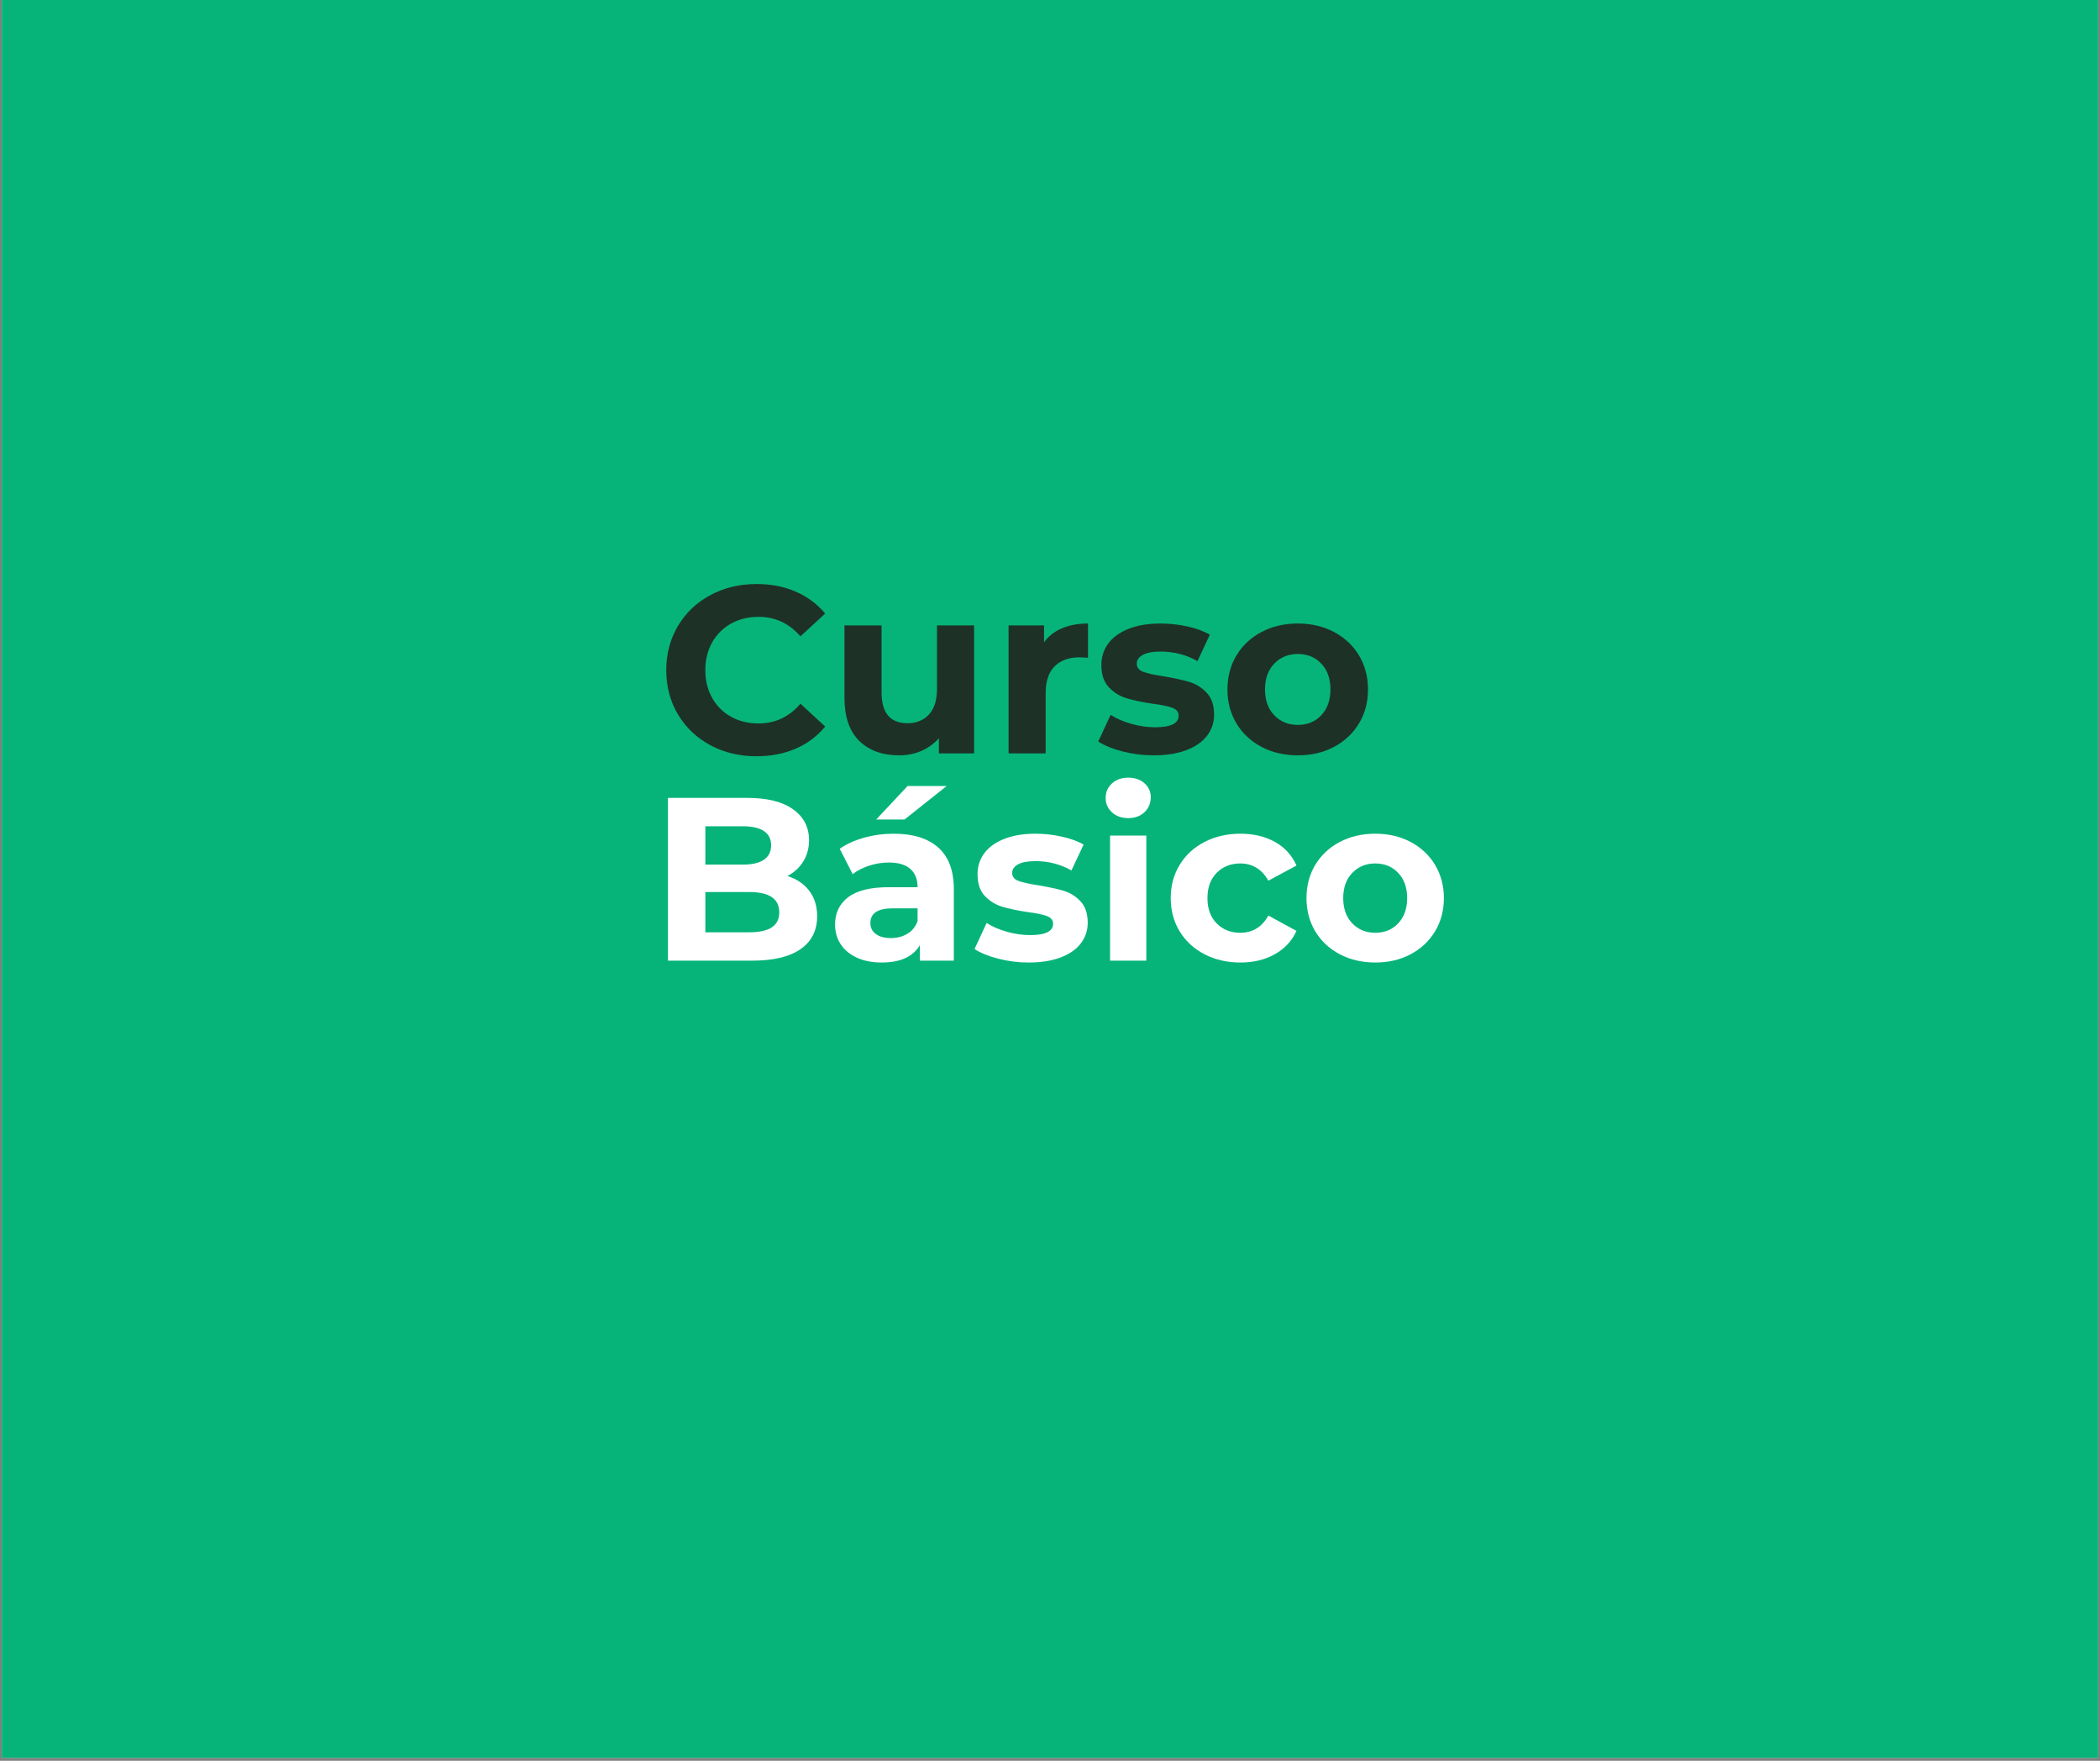
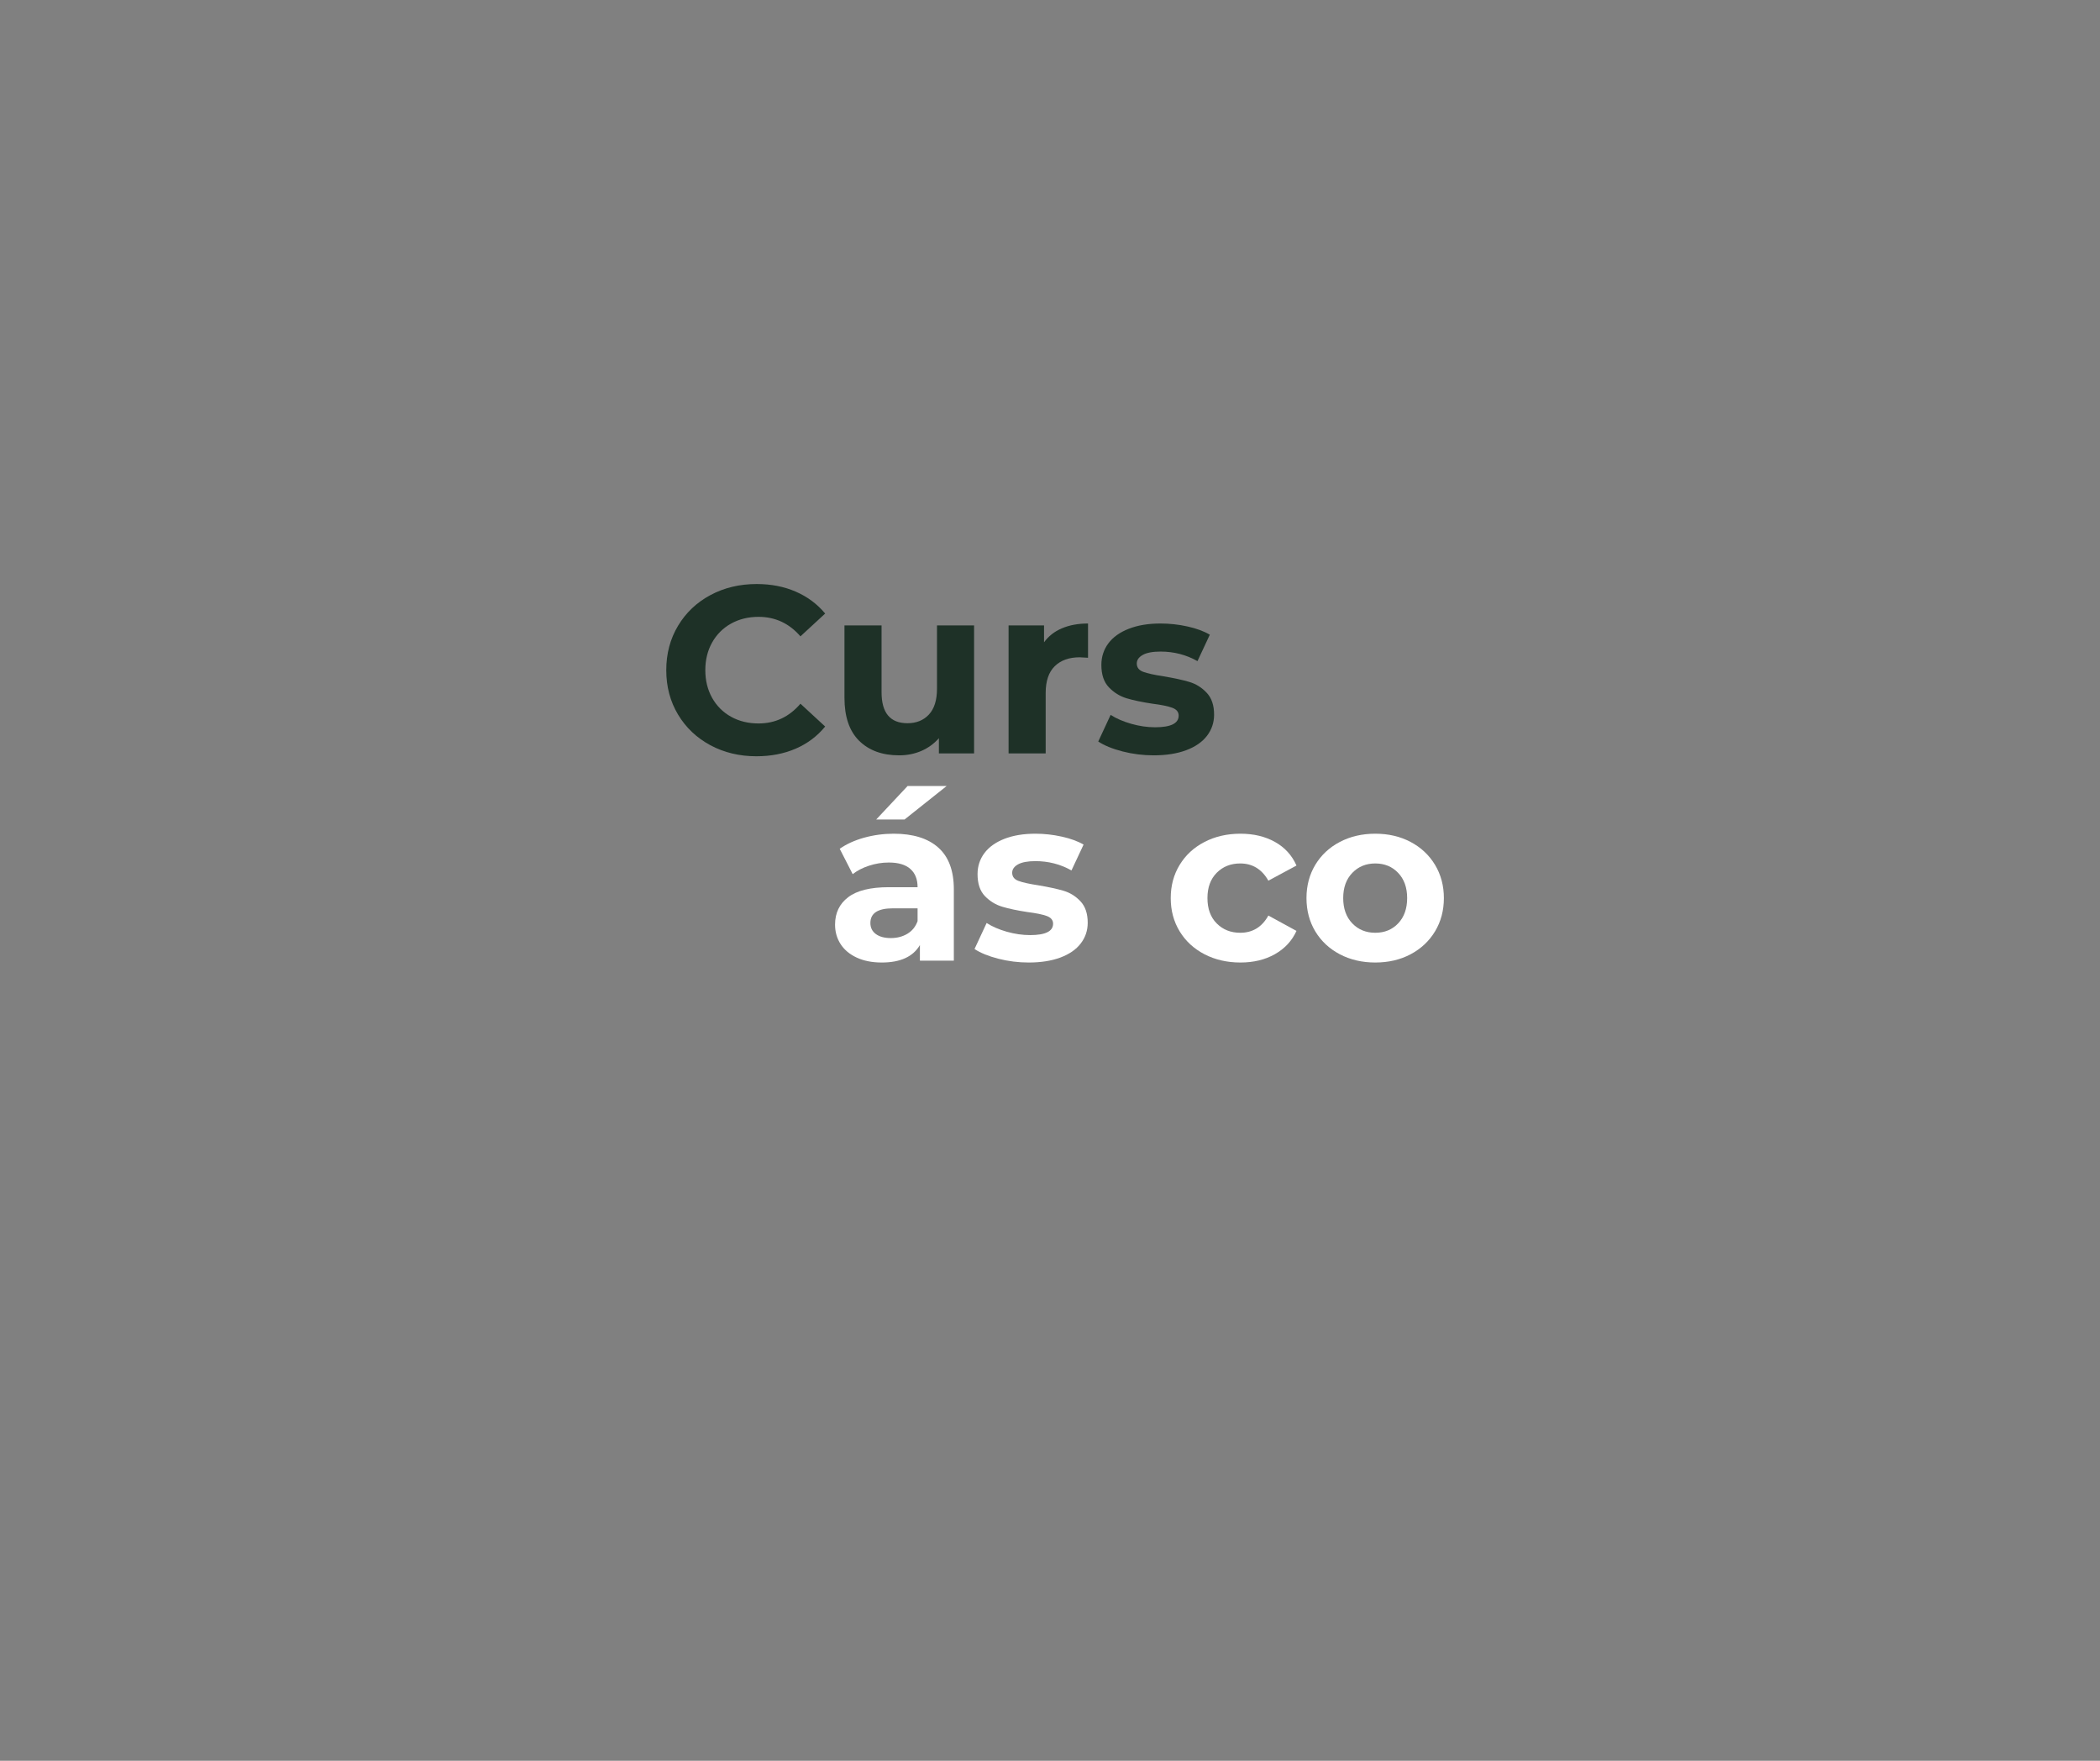
<svg xmlns="http://www.w3.org/2000/svg" width="940" zoomAndPan="magnify" viewBox="0 0 705 591" height="788" preserveAspectRatio="xMidYMid meet">
  <rect x="0" y="0" width="705" height="591" fill="#808080" stroke="none" />
  <defs>
    <g />
    <clipPath id="08aaeea085">
-       <path d="M 0.594 0 L 704.402 0 L 704.402 590 L 0.594 590 Z M 0.594 0 " clip-rule="nonzero" />
-     </clipPath>
+       </clipPath>
  </defs>
  <g clip-path="url(#08aaeea085)">
    <path fill="#ffffff" d="M 0.594 0 L 704.406 0 L 704.406 590 L 0.594 590 Z M 0.594 0 " fill-opacity="1" fill-rule="nonzero" />
-     <path fill="#06b47a" d="M 0.594 0 L 704.406 0 L 704.406 590 L 0.594 590 Z M 0.594 0 " fill-opacity="1" fill-rule="nonzero" />
+     <path fill="#06b47a" d="M 0.594 0 L 704.406 0 L 704.406 590 L 0.594 590 Z " fill-opacity="1" fill-rule="nonzero" />
  </g>
  <g fill="#1e3127" fill-opacity="1">
    <g transform="translate(220.566, 252.886)">
      <g>
        <path d="M 33.375 0.953 C 27.688 0.953 22.535 -0.281 17.922 -2.75 C 13.316 -5.227 9.695 -8.66 7.062 -13.047 C 4.426 -17.441 3.109 -22.41 3.109 -27.953 C 3.109 -33.484 4.426 -38.445 7.062 -42.844 C 9.695 -47.238 13.316 -50.672 17.922 -53.141 C 22.535 -55.617 27.719 -56.859 33.469 -56.859 C 38.312 -56.859 42.688 -56.004 46.594 -54.297 C 50.508 -52.598 53.797 -50.148 56.453 -46.953 L 48.156 -39.297 C 44.375 -43.66 39.688 -45.844 34.094 -45.844 C 30.633 -45.844 27.547 -45.082 24.828 -43.562 C 22.117 -42.039 20.004 -39.922 18.484 -37.203 C 16.973 -34.492 16.219 -31.41 16.219 -27.953 C 16.219 -24.492 16.973 -21.406 18.484 -18.688 C 20.004 -15.969 22.117 -13.848 24.828 -12.328 C 27.547 -10.816 30.633 -10.062 34.094 -10.062 C 39.688 -10.062 44.375 -12.27 48.156 -16.688 L 56.453 -9.031 C 53.797 -5.781 50.492 -3.301 46.547 -1.594 C 42.609 0.102 38.219 0.953 33.375 0.953 Z M 33.375 0.953 " />
      </g>
    </g>
  </g>
  <g fill="#1e3127" fill-opacity="1">
    <g transform="translate(277.983, 252.886)">
      <g>
        <path d="M 49.031 -42.969 L 49.031 0 L 37.219 0 L 37.219 -5.109 C 35.562 -3.242 33.586 -1.816 31.297 -0.828 C 29.016 0.148 26.539 0.641 23.875 0.641 C 18.227 0.641 13.754 -0.984 10.453 -4.234 C 7.16 -7.484 5.516 -12.301 5.516 -18.688 L 5.516 -42.969 L 17.969 -42.969 L 17.969 -20.531 C 17.969 -13.602 20.867 -10.141 26.672 -10.141 C 29.648 -10.141 32.047 -11.109 33.859 -13.047 C 35.672 -14.992 36.578 -17.883 36.578 -21.719 L 36.578 -42.969 Z M 49.031 -42.969 " />
      </g>
    </g>
  </g>
  <g fill="#1e3127" fill-opacity="1">
    <g transform="translate(332.845, 252.886)">
      <g>
        <path d="M 17.656 -37.297 C 19.145 -39.367 21.148 -40.938 23.672 -42 C 26.203 -43.07 29.117 -43.609 32.422 -43.609 L 32.422 -32.109 C 31.035 -32.211 30.102 -32.266 29.625 -32.266 C 26.062 -32.266 23.266 -31.266 21.234 -29.266 C 19.211 -27.273 18.203 -24.281 18.203 -20.281 L 18.203 0 L 5.75 0 L 5.75 -42.969 L 17.656 -42.969 Z M 17.656 -37.297 " />
      </g>
    </g>
  </g>
  <g fill="#1e3127" fill-opacity="1">
    <g transform="translate(367.104, 252.886)">
      <g>
        <path d="M 20.203 0.641 C 16.641 0.641 13.148 0.203 9.734 -0.672 C 6.328 -1.555 3.613 -2.664 1.594 -4 L 5.75 -12.938 C 7.664 -11.707 9.977 -10.707 12.688 -9.938 C 15.406 -9.164 18.07 -8.781 20.688 -8.781 C 25.957 -8.781 28.594 -10.086 28.594 -12.703 C 28.594 -13.922 27.875 -14.797 26.438 -15.328 C 25 -15.859 22.789 -16.312 19.812 -16.688 C 16.289 -17.219 13.383 -17.828 11.094 -18.516 C 8.812 -19.211 6.832 -20.441 5.156 -22.203 C 3.477 -23.961 2.641 -26.461 2.641 -29.703 C 2.641 -32.422 3.422 -34.832 4.984 -36.938 C 6.555 -39.039 8.848 -40.676 11.859 -41.844 C 14.867 -43.02 18.422 -43.609 22.516 -43.609 C 25.555 -43.609 28.578 -43.273 31.578 -42.609 C 34.586 -41.941 37.078 -41.02 39.047 -39.844 L 34.906 -30.984 C 31.125 -33.117 26.992 -34.188 22.516 -34.188 C 19.859 -34.188 17.863 -33.812 16.531 -33.062 C 15.195 -32.312 14.531 -31.352 14.531 -30.188 C 14.531 -28.852 15.25 -27.922 16.688 -27.391 C 18.125 -26.859 20.414 -26.352 23.562 -25.875 C 27.07 -25.289 29.941 -24.664 32.172 -24 C 34.41 -23.332 36.352 -22.117 38 -20.359 C 39.656 -18.609 40.484 -16.16 40.484 -13.016 C 40.484 -10.359 39.688 -7.988 38.094 -5.906 C 36.5 -3.832 34.172 -2.223 31.109 -1.078 C 28.047 0.066 24.41 0.641 20.203 0.641 Z M 20.203 0.641 " />
      </g>
    </g>
  </g>
  <g fill="#1e3127" fill-opacity="1">
    <g transform="translate(409.508, 252.886)">
      <g>
-         <path d="M 26.188 0.641 C 21.664 0.641 17.609 -0.301 14.016 -2.188 C 10.422 -4.082 7.613 -6.707 5.594 -10.062 C 3.57 -13.414 2.562 -17.223 2.562 -21.484 C 2.562 -25.742 3.57 -29.551 5.594 -32.906 C 7.613 -36.258 10.422 -38.879 14.016 -40.766 C 17.609 -42.66 21.664 -43.609 26.188 -43.609 C 30.719 -43.609 34.766 -42.66 38.328 -40.766 C 41.898 -38.879 44.695 -36.258 46.719 -32.906 C 48.738 -29.551 49.75 -25.742 49.75 -21.484 C 49.75 -17.223 48.738 -13.414 46.719 -10.062 C 44.695 -6.707 41.898 -4.082 38.328 -2.188 C 34.766 -0.301 30.719 0.641 26.188 0.641 Z M 26.188 -9.578 C 29.383 -9.578 32.008 -10.656 34.062 -12.812 C 36.113 -14.969 37.141 -17.859 37.141 -21.484 C 37.141 -25.098 36.113 -27.984 34.062 -30.141 C 32.008 -32.297 29.383 -33.375 26.188 -33.375 C 23 -33.375 20.363 -32.297 18.281 -30.141 C 16.207 -27.984 15.172 -25.098 15.172 -21.484 C 15.172 -17.859 16.207 -14.969 18.281 -12.812 C 20.363 -10.656 23 -9.578 26.188 -9.578 Z M 26.188 -9.578 " />
-       </g>
+         </g>
    </g>
  </g>
  <g fill="#1e3127" fill-opacity="1">
    <g transform="translate(461.822, 252.886)">
      <g />
    </g>
  </g>
  <g fill="#ffffff" fill-opacity="1">
    <g transform="translate(217.75, 322.439)">
      <g>
-         <path d="M 46.594 -28.406 C 49.719 -27.414 52.16 -25.766 53.922 -23.453 C 55.691 -21.141 56.578 -18.289 56.578 -14.906 C 56.578 -10.125 54.719 -6.441 51 -3.859 C 47.281 -1.285 41.859 0 34.734 0 L 6.484 0 L 6.484 -54.625 L 33.172 -54.625 C 39.828 -54.625 44.938 -53.348 48.5 -50.797 C 52.07 -48.254 53.859 -44.797 53.859 -40.422 C 53.859 -37.773 53.219 -35.41 51.938 -33.328 C 50.664 -31.242 48.883 -29.602 46.594 -28.406 Z M 19.047 -45.109 L 19.047 -32.234 L 31.609 -32.234 C 34.734 -32.234 37.098 -32.781 38.703 -33.875 C 40.316 -34.969 41.125 -36.582 41.125 -38.719 C 41.125 -40.844 40.316 -42.438 38.703 -43.5 C 37.098 -44.57 34.734 -45.109 31.609 -45.109 Z M 33.797 -9.516 C 37.129 -9.516 39.641 -10.062 41.328 -11.156 C 43.016 -12.25 43.859 -13.941 43.859 -16.234 C 43.859 -20.766 40.504 -23.031 33.797 -23.031 L 19.047 -23.031 L 19.047 -9.516 Z M 33.797 -9.516 " />
-       </g>
+         </g>
    </g>
  </g>
  <g fill="#ffffff" fill-opacity="1">
    <g transform="translate(277.451, 322.439)">
      <g>
        <path d="M 22.562 -42.609 C 29.062 -42.609 34.051 -41.062 37.531 -37.969 C 41.02 -34.875 42.766 -30.203 42.766 -23.953 L 42.766 0 L 31.375 0 L 31.375 -5.234 C 29.082 -1.328 24.816 0.625 18.578 0.625 C 15.348 0.625 12.551 0.078 10.188 -1.016 C 7.82 -2.109 6.016 -3.613 4.766 -5.531 C 3.516 -7.457 2.891 -9.645 2.891 -12.094 C 2.891 -16 4.359 -19.066 7.297 -21.297 C 10.234 -23.535 14.773 -24.656 20.922 -24.656 L 30.594 -24.656 C 30.594 -27.312 29.785 -29.352 28.172 -30.781 C 26.555 -32.219 24.141 -32.938 20.922 -32.938 C 18.68 -32.938 16.477 -32.582 14.312 -31.875 C 12.156 -31.176 10.32 -30.227 8.812 -29.031 L 4.453 -37.547 C 6.734 -39.148 9.473 -40.395 12.672 -41.281 C 15.879 -42.164 19.176 -42.609 22.562 -42.609 Z M 21.625 -7.578 C 23.695 -7.578 25.539 -8.055 27.156 -9.016 C 28.77 -9.973 29.914 -11.391 30.594 -13.266 L 30.594 -17.562 L 22.25 -17.562 C 17.25 -17.562 14.75 -15.922 14.75 -12.641 C 14.75 -11.078 15.359 -9.844 16.578 -8.938 C 17.805 -8.031 19.488 -7.578 21.625 -7.578 Z M 27.234 -58.609 L 40.344 -58.609 L 26.219 -47.375 L 16.703 -47.375 Z M 27.234 -58.609 " />
      </g>
    </g>
  </g>
  <g fill="#ffffff" fill-opacity="1">
    <g transform="translate(325.601, 322.439)">
      <g>
        <path d="M 19.75 0.625 C 16.258 0.625 12.848 0.195 9.516 -0.656 C 6.191 -1.52 3.539 -2.602 1.562 -3.906 L 5.625 -12.641 C 7.488 -11.441 9.75 -10.461 12.406 -9.703 C 15.062 -8.953 17.664 -8.578 20.219 -8.578 C 25.363 -8.578 27.938 -9.852 27.938 -12.406 C 27.938 -13.602 27.234 -14.461 25.828 -14.984 C 24.422 -15.504 22.266 -15.945 19.359 -16.312 C 15.922 -16.832 13.082 -17.43 10.844 -18.109 C 8.613 -18.785 6.676 -19.977 5.031 -21.688 C 3.395 -23.406 2.578 -25.852 2.578 -29.031 C 2.578 -31.688 3.344 -34.039 4.875 -36.094 C 6.414 -38.145 8.656 -39.742 11.594 -40.891 C 14.531 -42.035 18.004 -42.609 22.016 -42.609 C 24.973 -42.609 27.922 -42.281 30.859 -41.625 C 33.805 -40.977 36.242 -40.086 38.172 -38.953 L 34.109 -30.281 C 30.41 -32.363 26.379 -33.406 22.016 -33.406 C 19.41 -33.406 17.457 -33.039 16.156 -32.312 C 14.852 -31.582 14.203 -30.645 14.203 -29.5 C 14.203 -28.195 14.906 -27.285 16.312 -26.766 C 17.719 -26.242 19.957 -25.75 23.031 -25.281 C 26.457 -24.707 29.266 -24.098 31.453 -23.453 C 33.641 -22.805 35.535 -21.625 37.141 -19.906 C 38.754 -18.188 39.562 -15.789 39.562 -12.719 C 39.562 -10.113 38.781 -7.797 37.219 -5.766 C 35.664 -3.742 33.391 -2.172 30.391 -1.047 C 27.398 0.066 23.852 0.625 19.75 0.625 Z M 19.75 0.625 " />
      </g>
    </g>
  </g>
  <g fill="#ffffff" fill-opacity="1">
    <g transform="translate(367.04, 322.439)">
      <g>
-         <path d="M 5.625 -41.984 L 17.797 -41.984 L 17.797 0 L 5.625 0 Z M 11.719 -47.844 C 9.477 -47.844 7.656 -48.492 6.25 -49.797 C 4.844 -51.098 4.141 -52.707 4.141 -54.625 C 4.141 -56.551 4.844 -58.164 6.25 -59.469 C 7.656 -60.77 9.477 -61.422 11.719 -61.422 C 13.945 -61.422 15.766 -60.797 17.172 -59.547 C 18.578 -58.297 19.281 -56.734 19.281 -54.859 C 19.281 -52.836 18.578 -51.16 17.172 -49.828 C 15.766 -48.504 13.945 -47.844 11.719 -47.844 Z M 11.719 -47.844 " />
-       </g>
+         </g>
    </g>
  </g>
  <g fill="#ffffff" fill-opacity="1">
    <g transform="translate(390.53, 322.439)">
      <g>
        <path d="M 25.906 0.625 C 21.438 0.625 17.414 -0.297 13.844 -2.141 C 10.281 -3.992 7.5 -6.555 5.5 -9.828 C 3.5 -13.109 2.5 -16.832 2.5 -21 C 2.5 -25.156 3.5 -28.875 5.5 -32.156 C 7.5 -35.438 10.281 -38 13.844 -39.844 C 17.414 -41.688 21.438 -42.609 25.906 -42.609 C 30.332 -42.609 34.195 -41.688 37.5 -39.844 C 40.801 -38 43.207 -35.359 44.719 -31.922 L 35.281 -26.844 C 33.094 -30.695 29.941 -32.625 25.828 -32.625 C 22.66 -32.625 20.035 -31.582 17.953 -29.5 C 15.867 -27.414 14.828 -24.582 14.828 -21 C 14.828 -17.406 15.867 -14.566 17.953 -12.484 C 20.035 -10.398 22.66 -9.359 25.828 -9.359 C 29.992 -9.359 33.145 -11.285 35.281 -15.141 L 44.719 -9.984 C 43.207 -6.66 40.801 -4.062 37.5 -2.188 C 34.195 -0.312 30.332 0.625 25.906 0.625 Z M 25.906 0.625 " />
      </g>
    </g>
  </g>
  <g fill="#ffffff" fill-opacity="1">
    <g transform="translate(436.105, 322.439)">
      <g>
        <path d="M 25.594 0.625 C 21.176 0.625 17.207 -0.297 13.688 -2.141 C 10.176 -3.992 7.43 -6.555 5.453 -9.828 C 3.484 -13.109 2.5 -16.832 2.5 -21 C 2.5 -25.156 3.484 -28.875 5.453 -32.156 C 7.43 -35.438 10.176 -38 13.688 -39.844 C 17.207 -41.688 21.176 -42.609 25.594 -42.609 C 30.02 -42.609 33.973 -41.688 37.453 -39.844 C 40.941 -38 43.676 -35.438 45.656 -32.156 C 47.633 -28.875 48.625 -25.156 48.625 -21 C 48.625 -16.832 47.633 -13.109 45.656 -9.828 C 43.676 -6.555 40.941 -3.992 37.453 -2.141 C 33.973 -0.297 30.02 0.625 25.594 0.625 Z M 25.594 -9.359 C 28.719 -9.359 31.281 -10.41 33.281 -12.516 C 35.289 -14.629 36.297 -17.457 36.297 -21 C 36.297 -24.531 35.289 -27.348 33.281 -29.453 C 31.281 -31.566 28.719 -32.625 25.594 -32.625 C 22.477 -32.625 19.906 -31.566 17.875 -29.453 C 15.844 -27.348 14.828 -24.531 14.828 -21 C 14.828 -17.457 15.844 -14.629 17.875 -12.516 C 19.906 -10.41 22.477 -9.359 25.594 -9.359 Z M 25.594 -9.359 " />
      </g>
    </g>
  </g>
</svg>